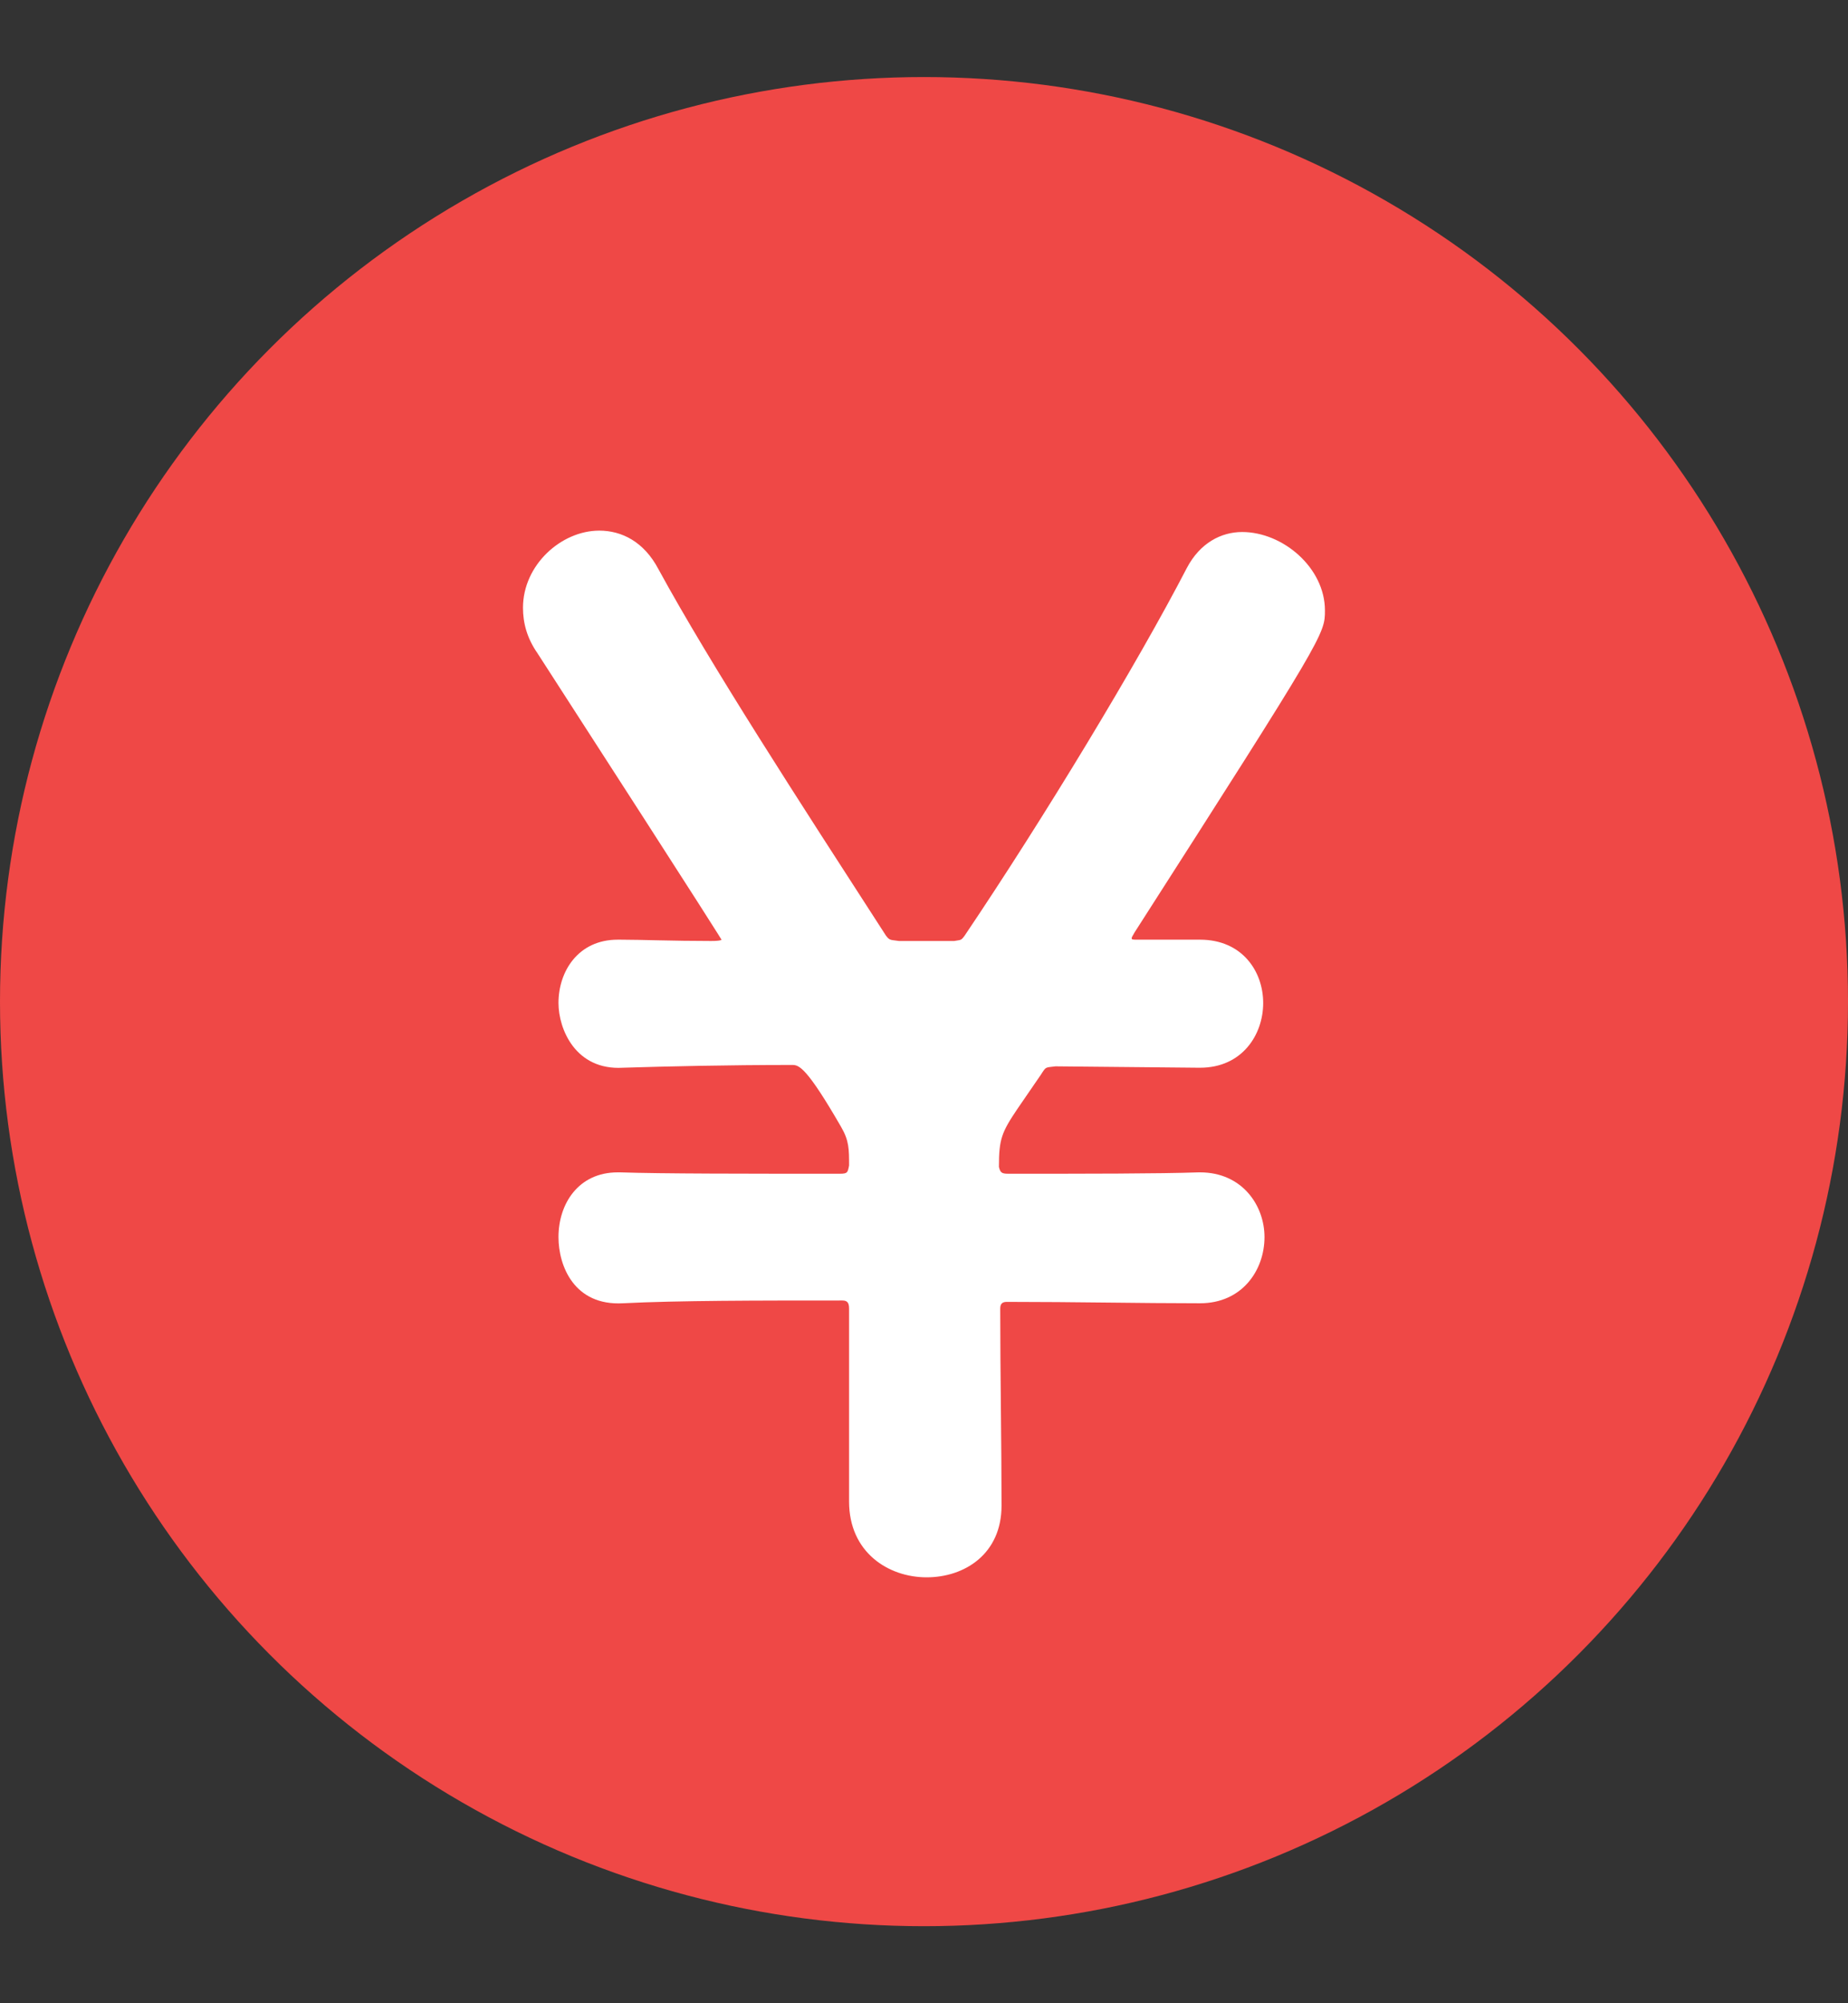
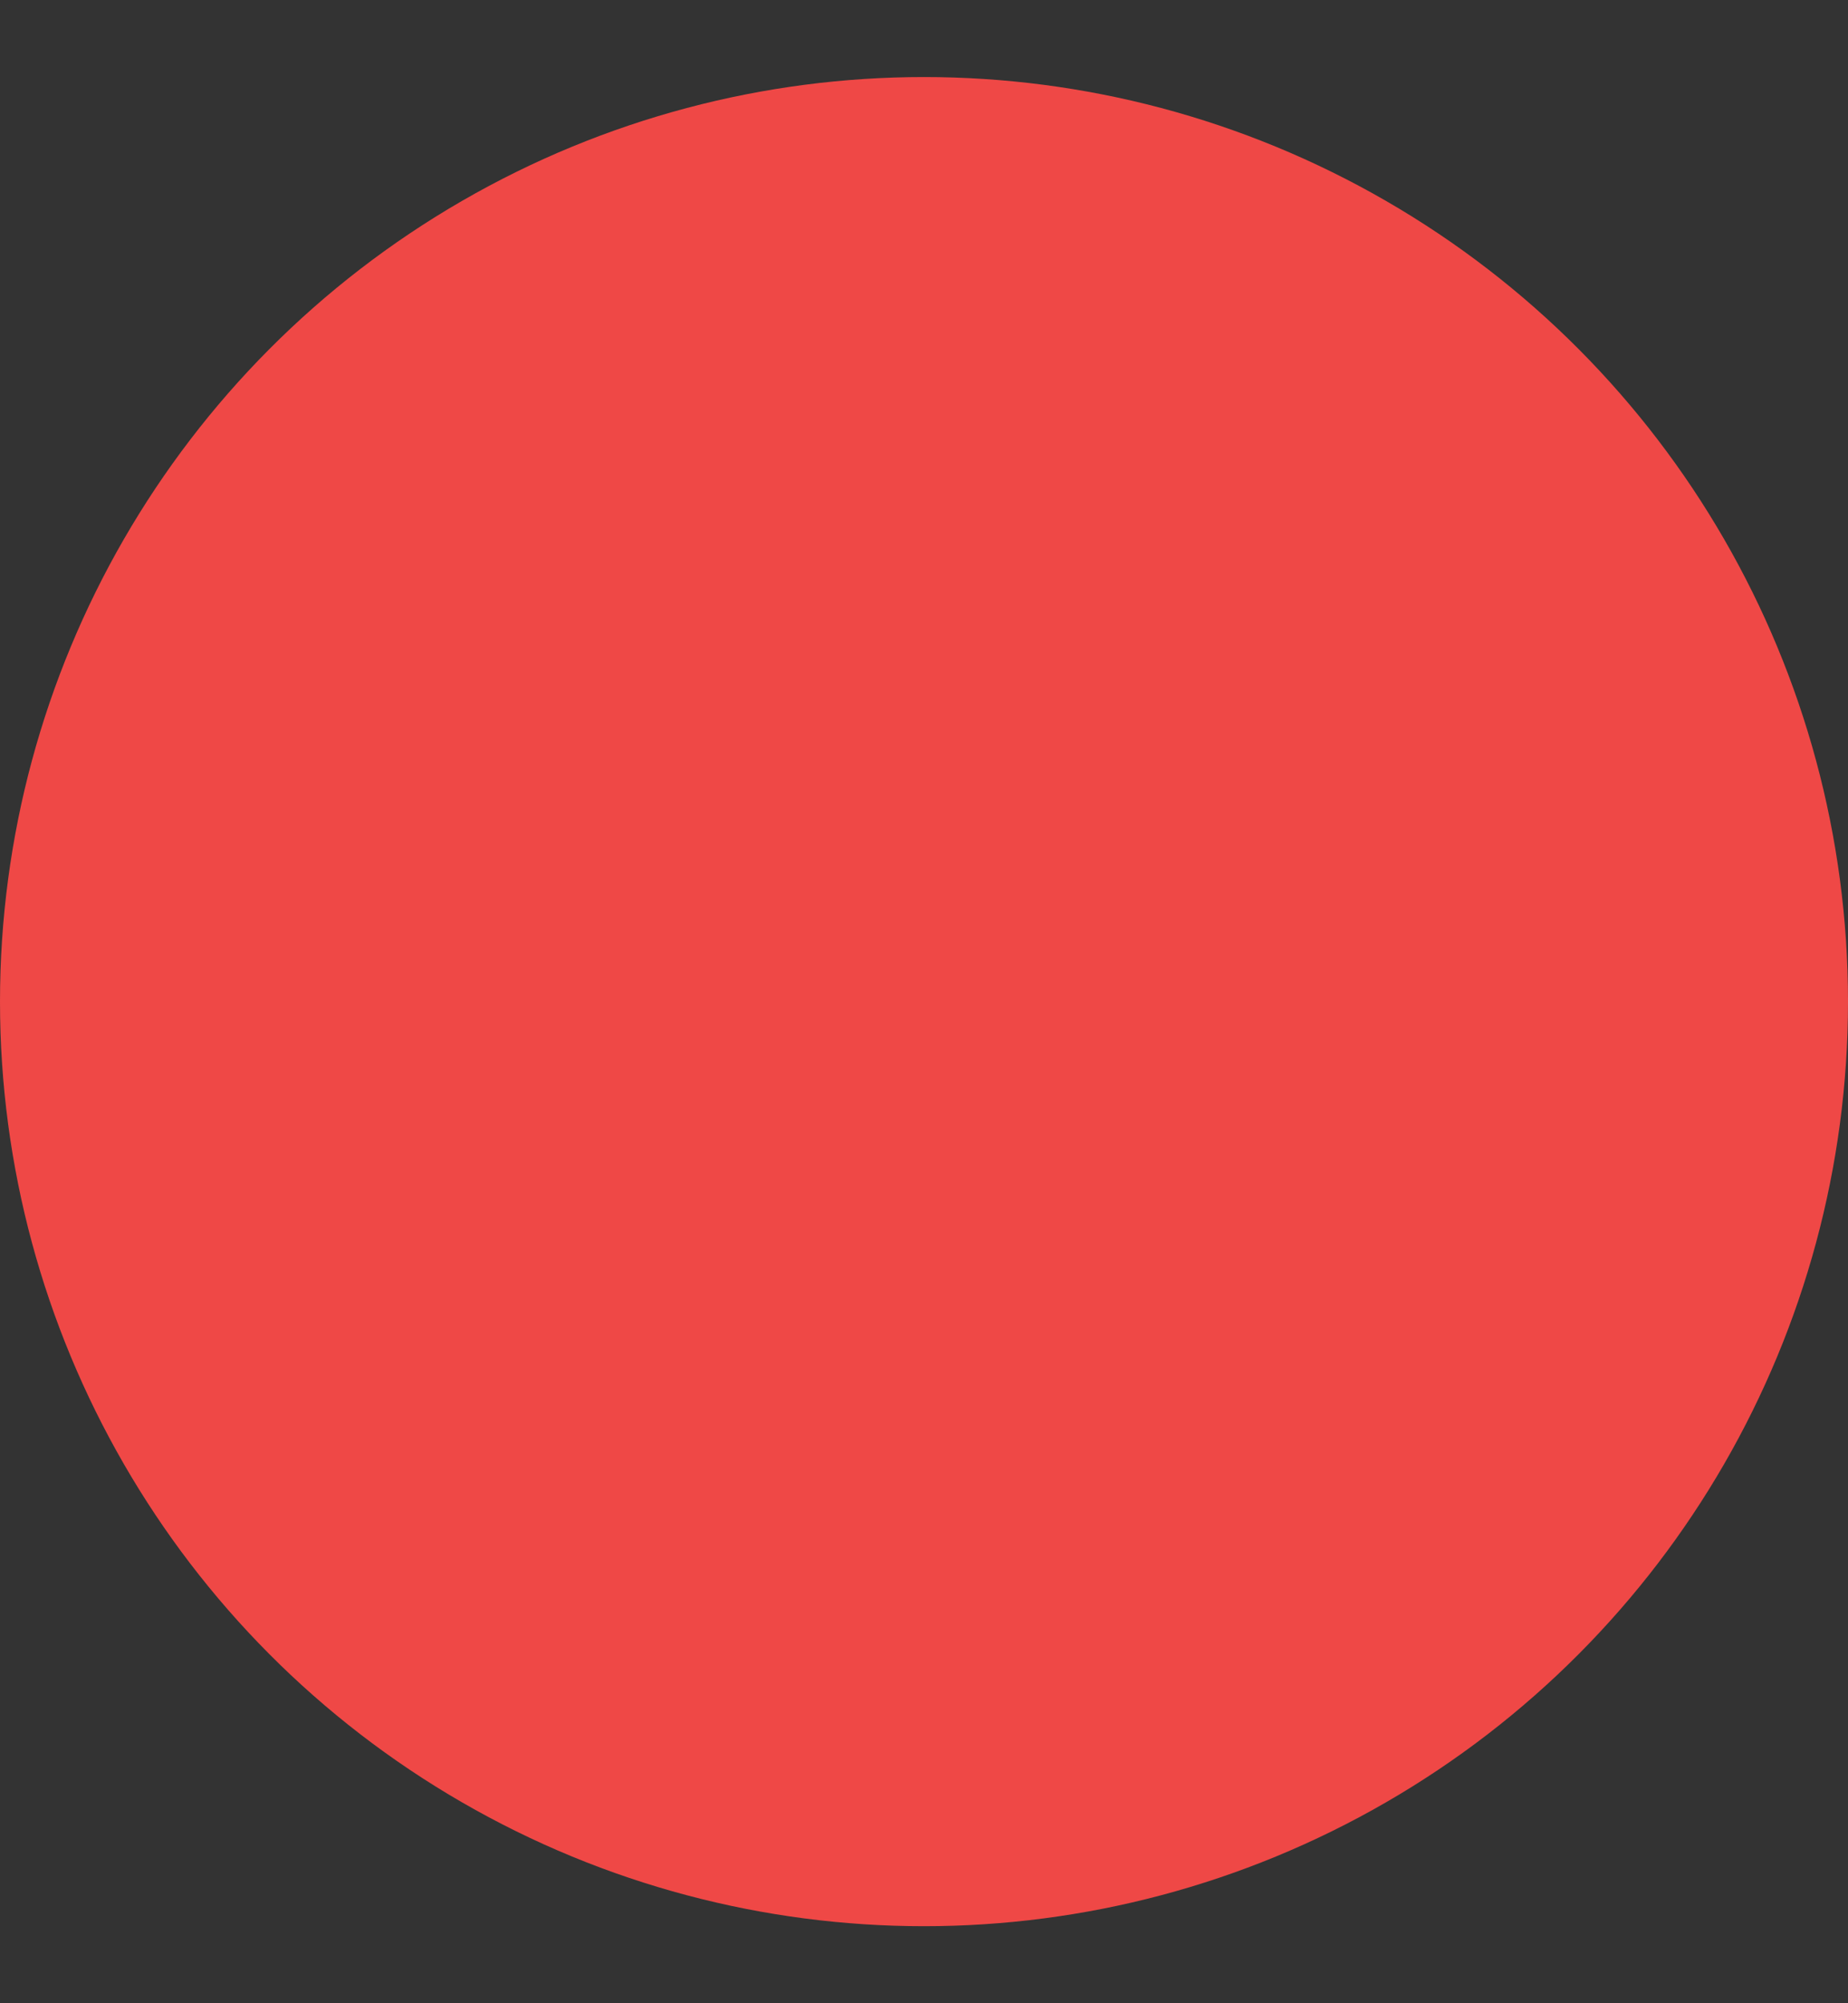
<svg xmlns="http://www.w3.org/2000/svg" viewBox="0 -1 24 26" fill="none">
  <rect x="0" y="-1" width="24" height="26" fill="#333333" stroke="none" />
  <circle cx="12" cy="12" r="12" fill="#EF4846" />
-   <path d="M15.585 15.915C16.132 15.915 16.422 15.486 16.422 15.056C16.422 14.645 16.132 14.216 15.585 14.216H15.568C15.039 14.234 14.117 14.234 13.092 14.234C13.007 14.234 12.99 14.216 12.973 14.145C12.973 13.787 13.007 13.698 13.212 13.394L13.519 12.947C13.588 12.84 13.571 12.858 13.707 12.84L15.568 12.858H15.585C16.132 12.858 16.405 12.429 16.405 12.018C16.405 11.607 16.132 11.196 15.585 11.196H15.568H14.783C14.714 11.196 14.697 11.196 14.697 11.178C14.697 11.16 14.714 11.142 14.732 11.106C17.207 7.245 17.207 7.227 17.207 6.923C17.207 6.369 16.661 5.905 16.132 5.905C15.858 5.905 15.585 6.048 15.415 6.369C14.766 7.621 13.553 9.623 12.529 11.142C12.478 11.213 12.478 11.196 12.393 11.213H11.675C11.573 11.196 11.556 11.213 11.505 11.142C10.361 9.372 9.234 7.638 8.551 6.387C8.363 6.03 8.073 5.887 7.783 5.887C7.287 5.887 6.792 6.334 6.792 6.888C6.792 7.084 6.843 7.281 6.98 7.478C9.37 11.178 9.37 11.196 9.37 11.196C9.37 11.196 9.37 11.213 9.234 11.213C8.739 11.213 8.329 11.196 8.056 11.196C8.039 11.196 8.039 11.196 8.022 11.196C7.509 11.196 7.253 11.607 7.253 12.018C7.253 12.357 7.475 12.894 8.09 12.858C8.67 12.84 9.439 12.822 10.292 12.822C10.378 12.822 10.48 12.858 10.924 13.627C11.027 13.805 11.027 13.912 11.027 14.127C11.009 14.216 11.009 14.234 10.907 14.234C9.695 14.234 8.585 14.234 8.056 14.216C8.039 14.216 8.039 14.216 8.022 14.216C7.509 14.216 7.253 14.627 7.253 15.056C7.253 15.432 7.458 15.95 8.09 15.915C8.807 15.879 9.831 15.879 10.941 15.879C11.009 15.879 11.027 15.915 11.027 15.986V18.488C11.027 19.15 11.539 19.472 12.034 19.472C12.529 19.472 13.007 19.168 13.007 18.542C13.007 17.738 12.99 16.826 12.99 15.986C12.99 15.932 13.007 15.897 13.075 15.897C13.963 15.897 14.817 15.915 15.568 15.915H15.585Z" fill="white" />
</svg>